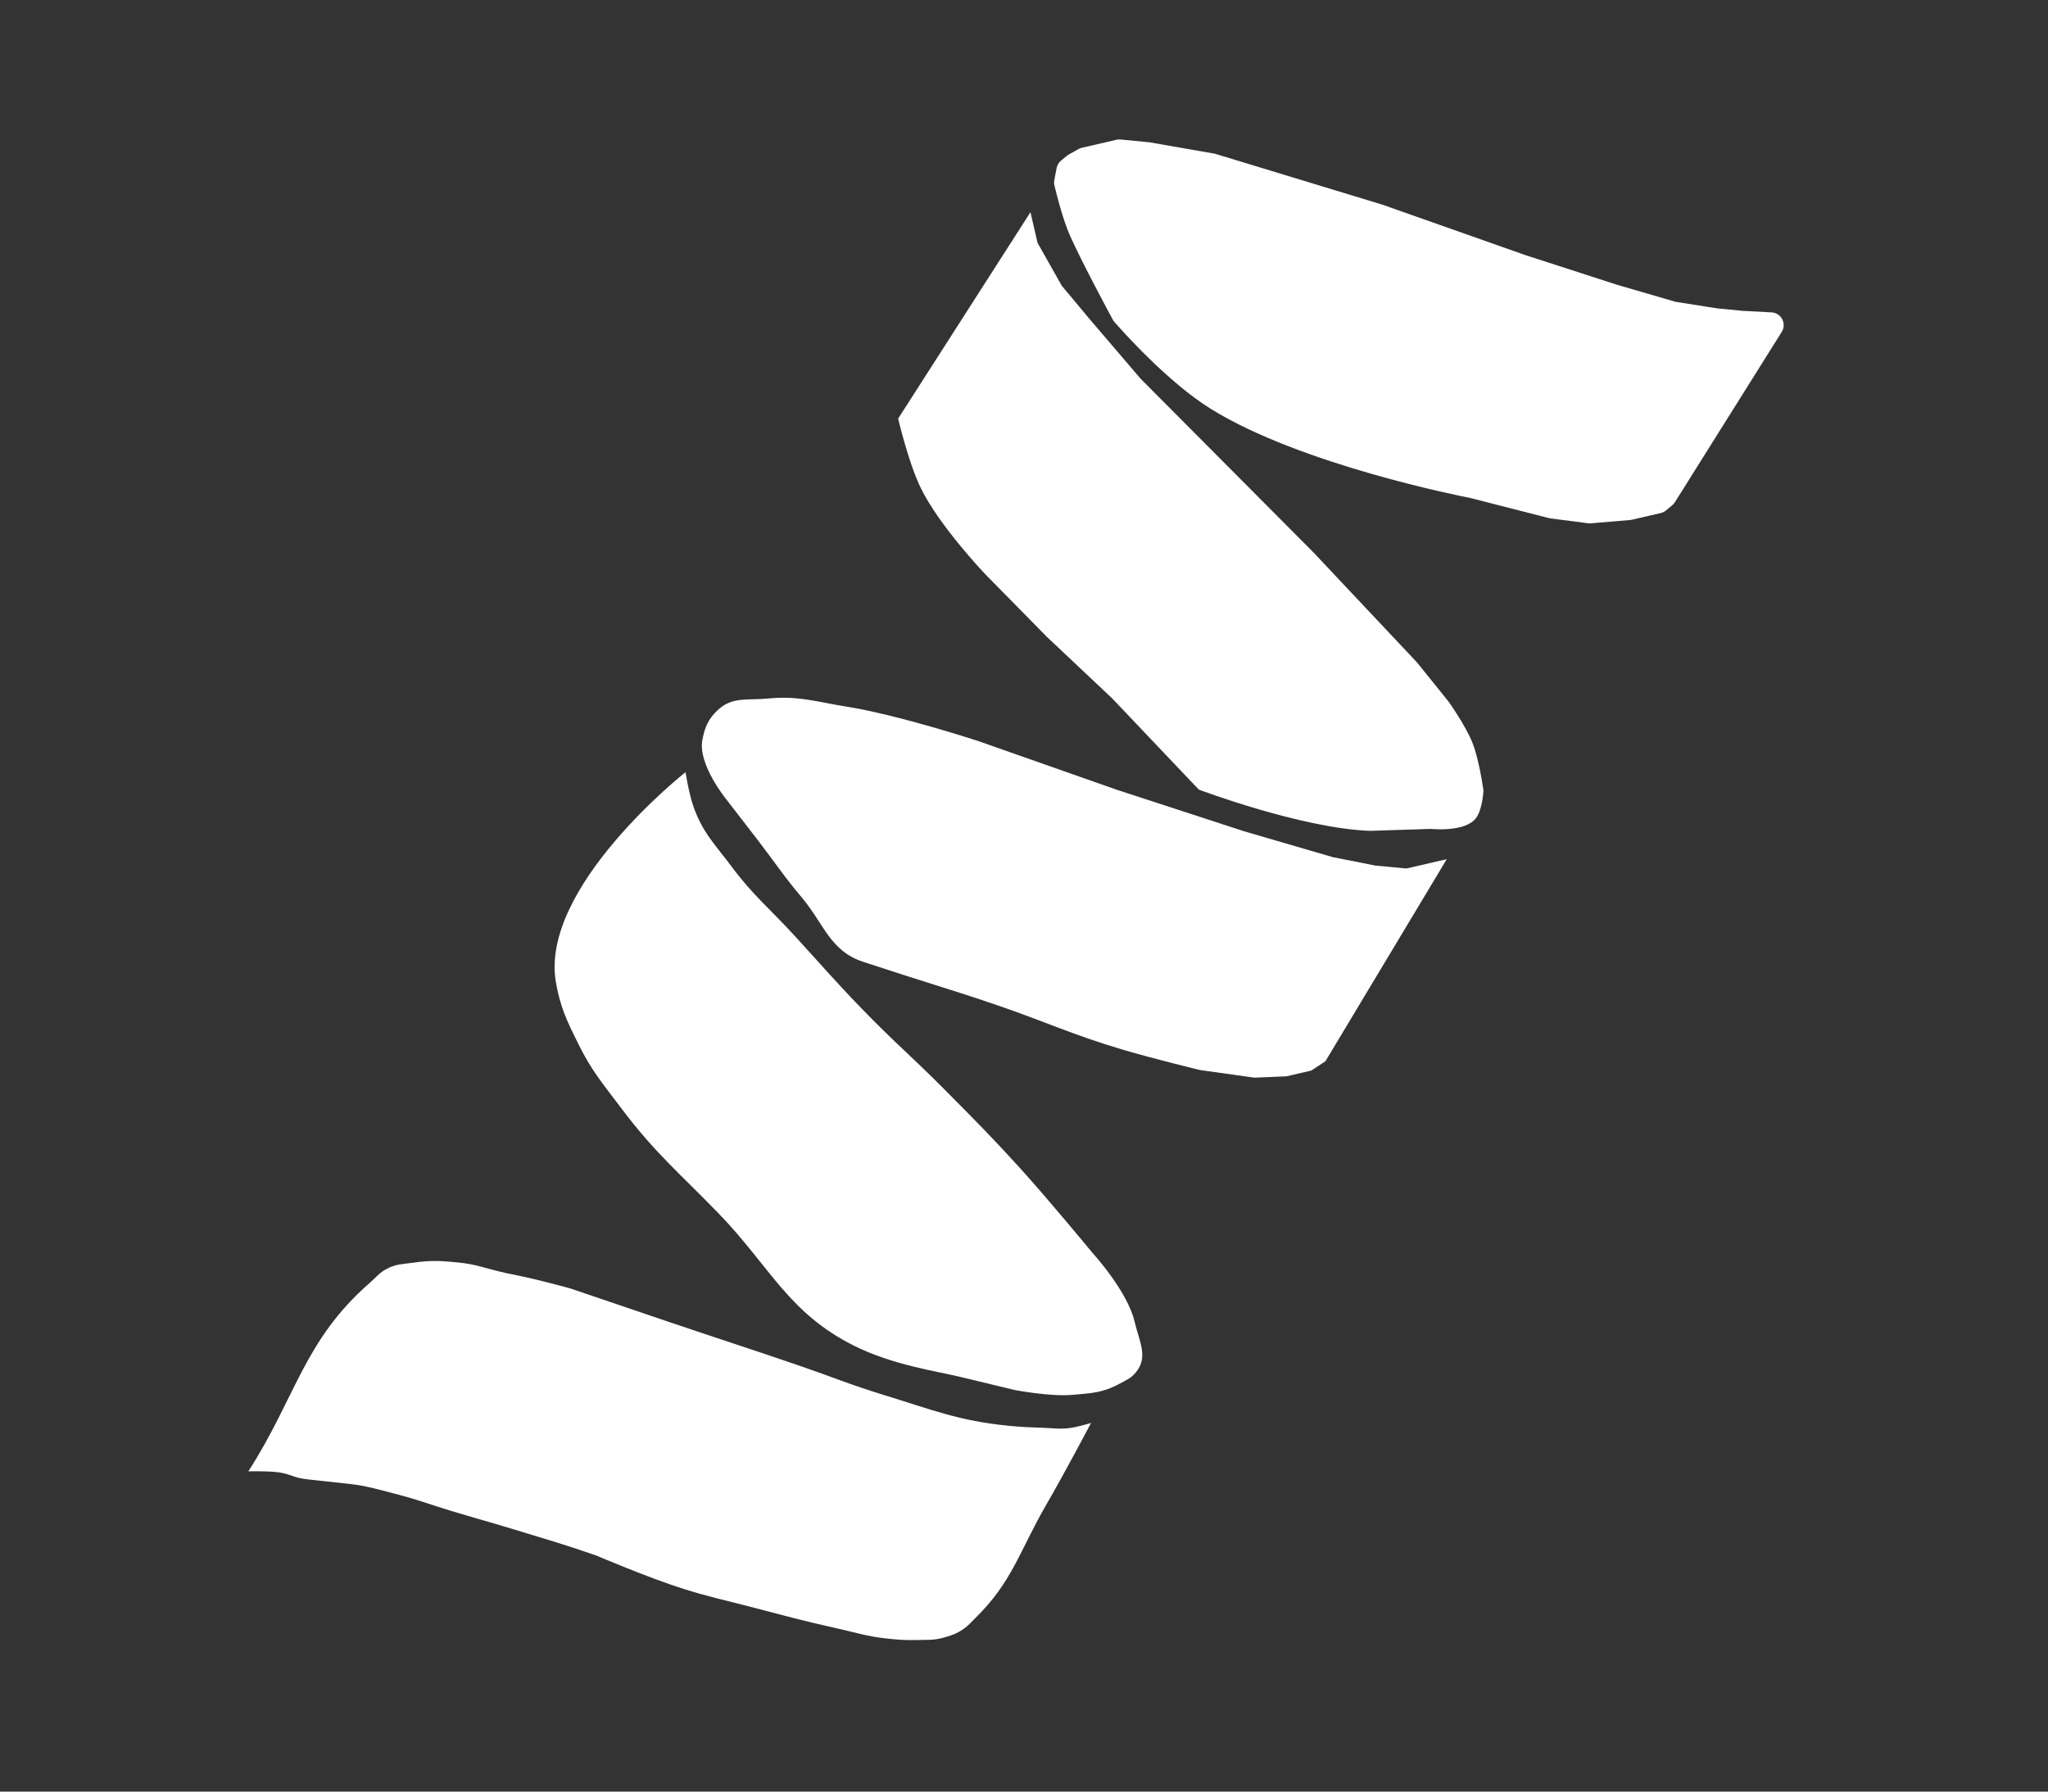
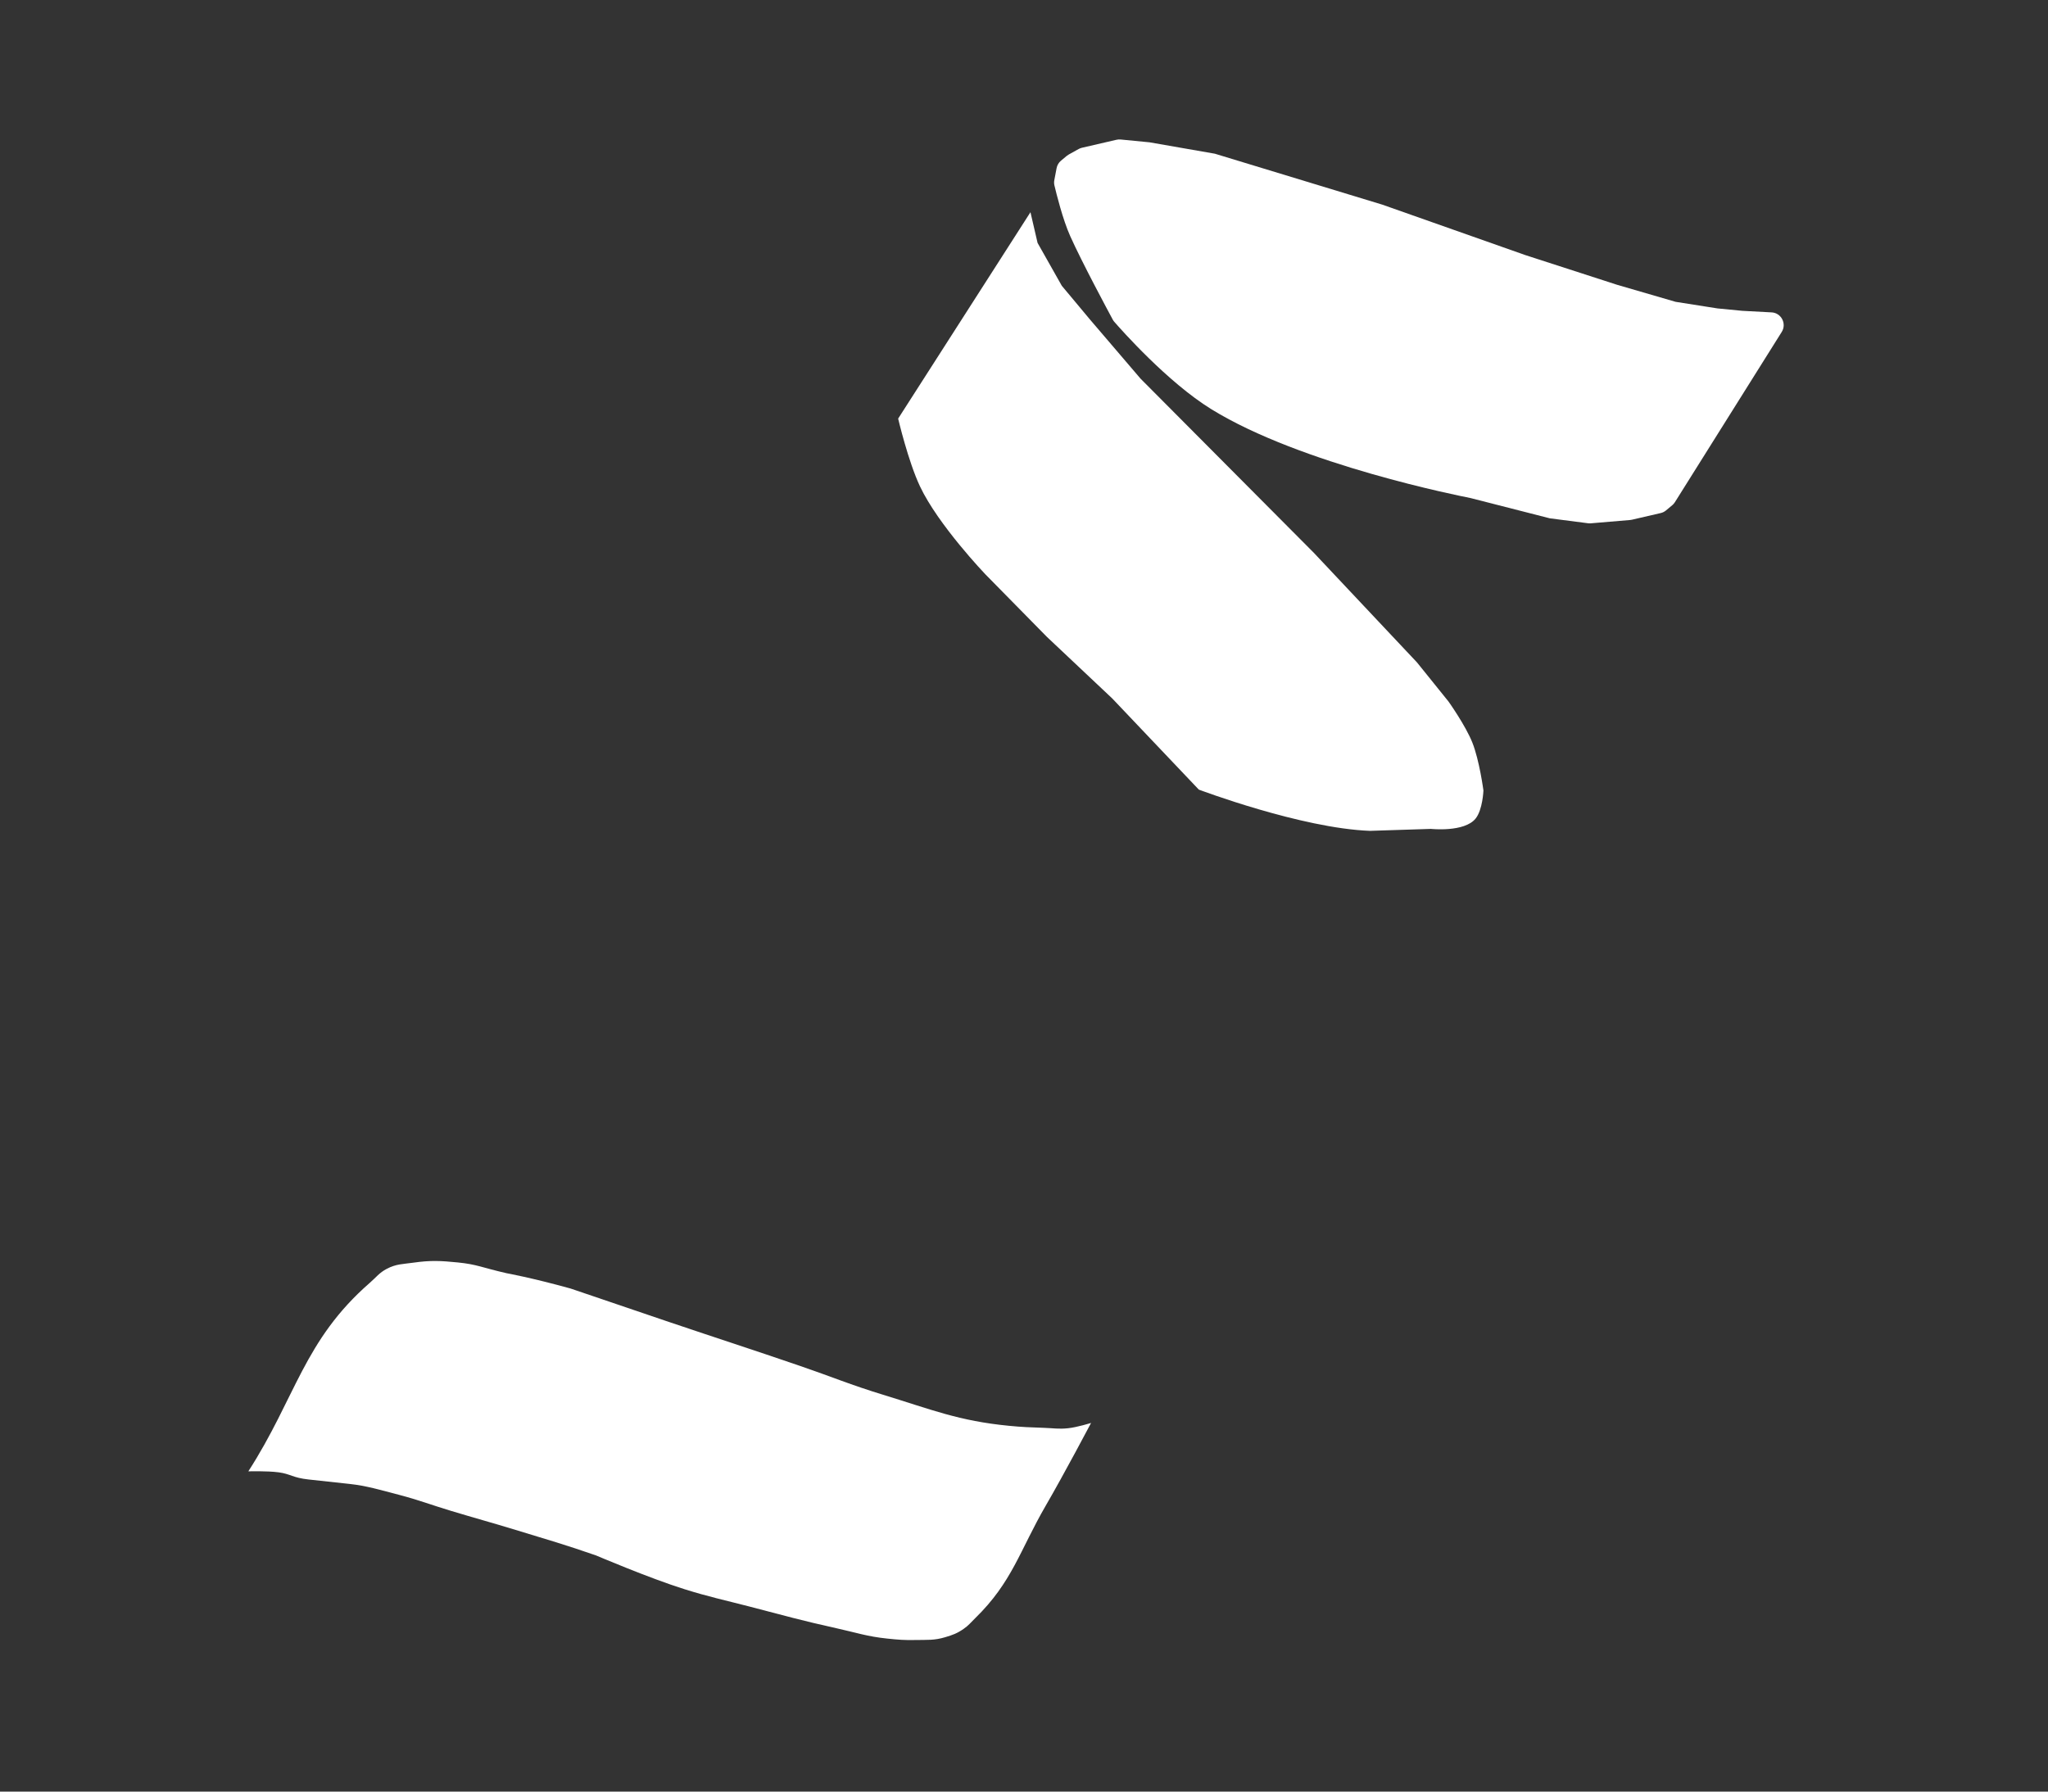
<svg xmlns="http://www.w3.org/2000/svg" width="160" height="140" viewBox="0 0 160 140" fill="none">
  <rect x="0" y="0" width="160" height="140" fill="#333333" stroke="none" />
-   <path d="M66.134 55.218C63.747 54.836 62.383 54.349 59.977 54.586C58.419 54.74 57.209 54.414 56.072 55.489C55.328 56.194 55.063 56.816 54.872 57.822C54.508 59.736 56.733 62.451 56.733 62.451C56.733 62.451 58.249 64.412 59.218 65.671C60.548 67.399 61.209 68.436 62.616 70.102C64.374 72.183 64.837 74.302 67.424 75.156C72.689 76.894 73.695 77.123 77.683 78.474C81.604 79.803 83.708 80.834 87.677 82.013C90.025 82.71 93.742 83.614 93.742 83.614L97.993 84.211L100.5 84.106L102.452 83.654L103.55 82.926L113.028 67.138L109.875 67.867L107.449 67.638L104.133 66.982L97.178 64.954L87.254 61.716L76.405 57.901C76.405 57.901 70.228 55.872 66.134 55.218Z" fill="white" />
-   <path d="M54.181 63.041C53.82 62.02 53.556 60.34 53.556 60.34C53.556 60.34 42.148 69.334 43.43 76.753C43.769 78.711 44.286 79.76 45.161 81.534L45.176 81.566C46.229 83.7 47.133 84.73 48.563 86.632C51.186 90.121 53.12 91.699 56.156 94.836C60.182 98.998 61.588 102.609 66.775 105.186C69.743 106.66 73.22 107.162 74.921 107.571L79.276 108.619C79.276 108.619 82.03 109.152 83.793 108.997C85.232 108.87 86.123 108.844 87.397 108.163C87.969 107.858 88.351 107.718 88.76 107.216C89.729 106.026 88.989 104.785 88.643 103.29C88.086 100.881 85.337 97.889 85.337 97.889C85.337 97.889 81.975 93.801 79.697 91.289C77.487 88.85 76.177 87.547 73.862 85.208C71.349 82.669 69.803 81.384 67.321 78.816C65.205 76.627 64.096 75.326 62.039 73.081C60.129 70.995 58.855 69.993 57.163 67.727C55.865 65.989 54.904 65.086 54.181 63.041Z" fill="white" />
  <path d="M28.895 100.24C23.732 104.737 23.108 109.221 19.4 114.976C19.4 114.976 20.858 114.93 21.778 115.053C22.707 115.178 22.849 115.474 24.11 115.611L27.338 115.962C28.599 116.099 29.677 116.417 31.152 116.804C32.76 117.226 33.628 117.578 35.218 118.058C37.193 118.655 38.312 118.95 40.284 119.552C42.747 120.303 44.136 120.702 46.568 121.547C46.568 121.547 50.717 123.319 53.471 124.183C55.412 124.791 56.534 125.016 58.503 125.527C61.17 126.22 62.658 126.643 65.349 127.236C66.892 127.576 67.741 127.88 69.312 128.043C70.179 128.134 70.67 128.174 71.541 128.155C72.447 128.136 72.983 128.195 73.85 127.934C74.435 127.759 74.772 127.638 75.275 127.291C75.672 127.018 75.838 126.791 76.183 126.454C79.09 123.62 79.665 121.162 81.7 117.654C83.144 115.165 85.241 111.192 85.241 111.192C85.241 111.192 84.163 111.53 83.448 111.606C82.712 111.686 82.293 111.599 81.553 111.575L81.502 111.573C80.474 111.538 79.88 111.518 78.842 111.418C74.899 111.036 72.783 110.15 68.997 108.992C66.426 108.206 65.038 107.605 62.495 106.734C58.507 105.367 56.254 104.65 52.261 103.301L44.576 100.689C41.521 99.841 39.579 99.493 39.579 99.493C37.623 99.046 37.283 98.803 35.765 98.651C34.421 98.517 33.644 98.476 32.307 98.667C31.477 98.786 30.958 98.76 30.216 99.15C29.624 99.462 29.399 99.801 28.895 100.24Z" fill="white" />
  <path d="M81.06 18.98L80.574 16.882L80.505 16.582L70.168 32.711C70.168 32.711 70.946 36.037 71.872 38.002C73.295 41.022 76.978 44.874 76.978 44.874L81.785 49.763L86.896 54.581L93.658 61.702C93.658 61.702 101.663 64.729 107.031 64.925L111.791 64.772C111.791 64.772 114.406 65.055 115.281 63.965C115.838 63.271 115.893 61.77 115.893 61.77C115.893 61.77 115.582 59.418 115.026 58.023C114.49 56.68 113.166 54.821 113.166 54.821L110.7 51.76L102.646 43.201L89.109 29.593L85.164 24.979L82.954 22.332L81.06 18.98Z" fill="white" />
  <path d="M130.852 39.242L139.197 25.94C139.605 25.29 139.158 24.441 138.391 24.409L138.359 24.408L136.121 24.289L134.182 24.101L130.905 23.585L126.334 22.254L119.165 19.933L107.989 15.99L94.91 12.011L89.809 11.121L87.549 10.901C87.441 10.891 87.332 10.898 87.226 10.922L84.525 11.547C84.434 11.568 84.346 11.602 84.265 11.647L83.49 12.078C83.436 12.108 83.385 12.143 83.337 12.183L82.89 12.555C82.712 12.704 82.59 12.909 82.547 13.137L82.368 14.08C82.342 14.214 82.344 14.351 82.376 14.484C82.527 15.123 83.028 17.152 83.608 18.445C84.532 20.51 86.59 24.337 86.933 24.973C86.966 25.034 87.002 25.087 87.048 25.14C87.579 25.752 91.212 29.862 94.632 31.974C101.665 36.319 114.215 38.788 114.845 38.91C114.866 38.914 114.88 38.918 114.901 38.923L121.08 40.503L124.067 40.889C124.137 40.898 124.208 40.9 124.279 40.894L127.354 40.634C127.401 40.63 127.448 40.623 127.495 40.612L129.742 40.092C129.894 40.057 130.036 39.986 130.156 39.886L130.645 39.479C130.726 39.412 130.796 39.332 130.852 39.242Z" fill="white" />
</svg>